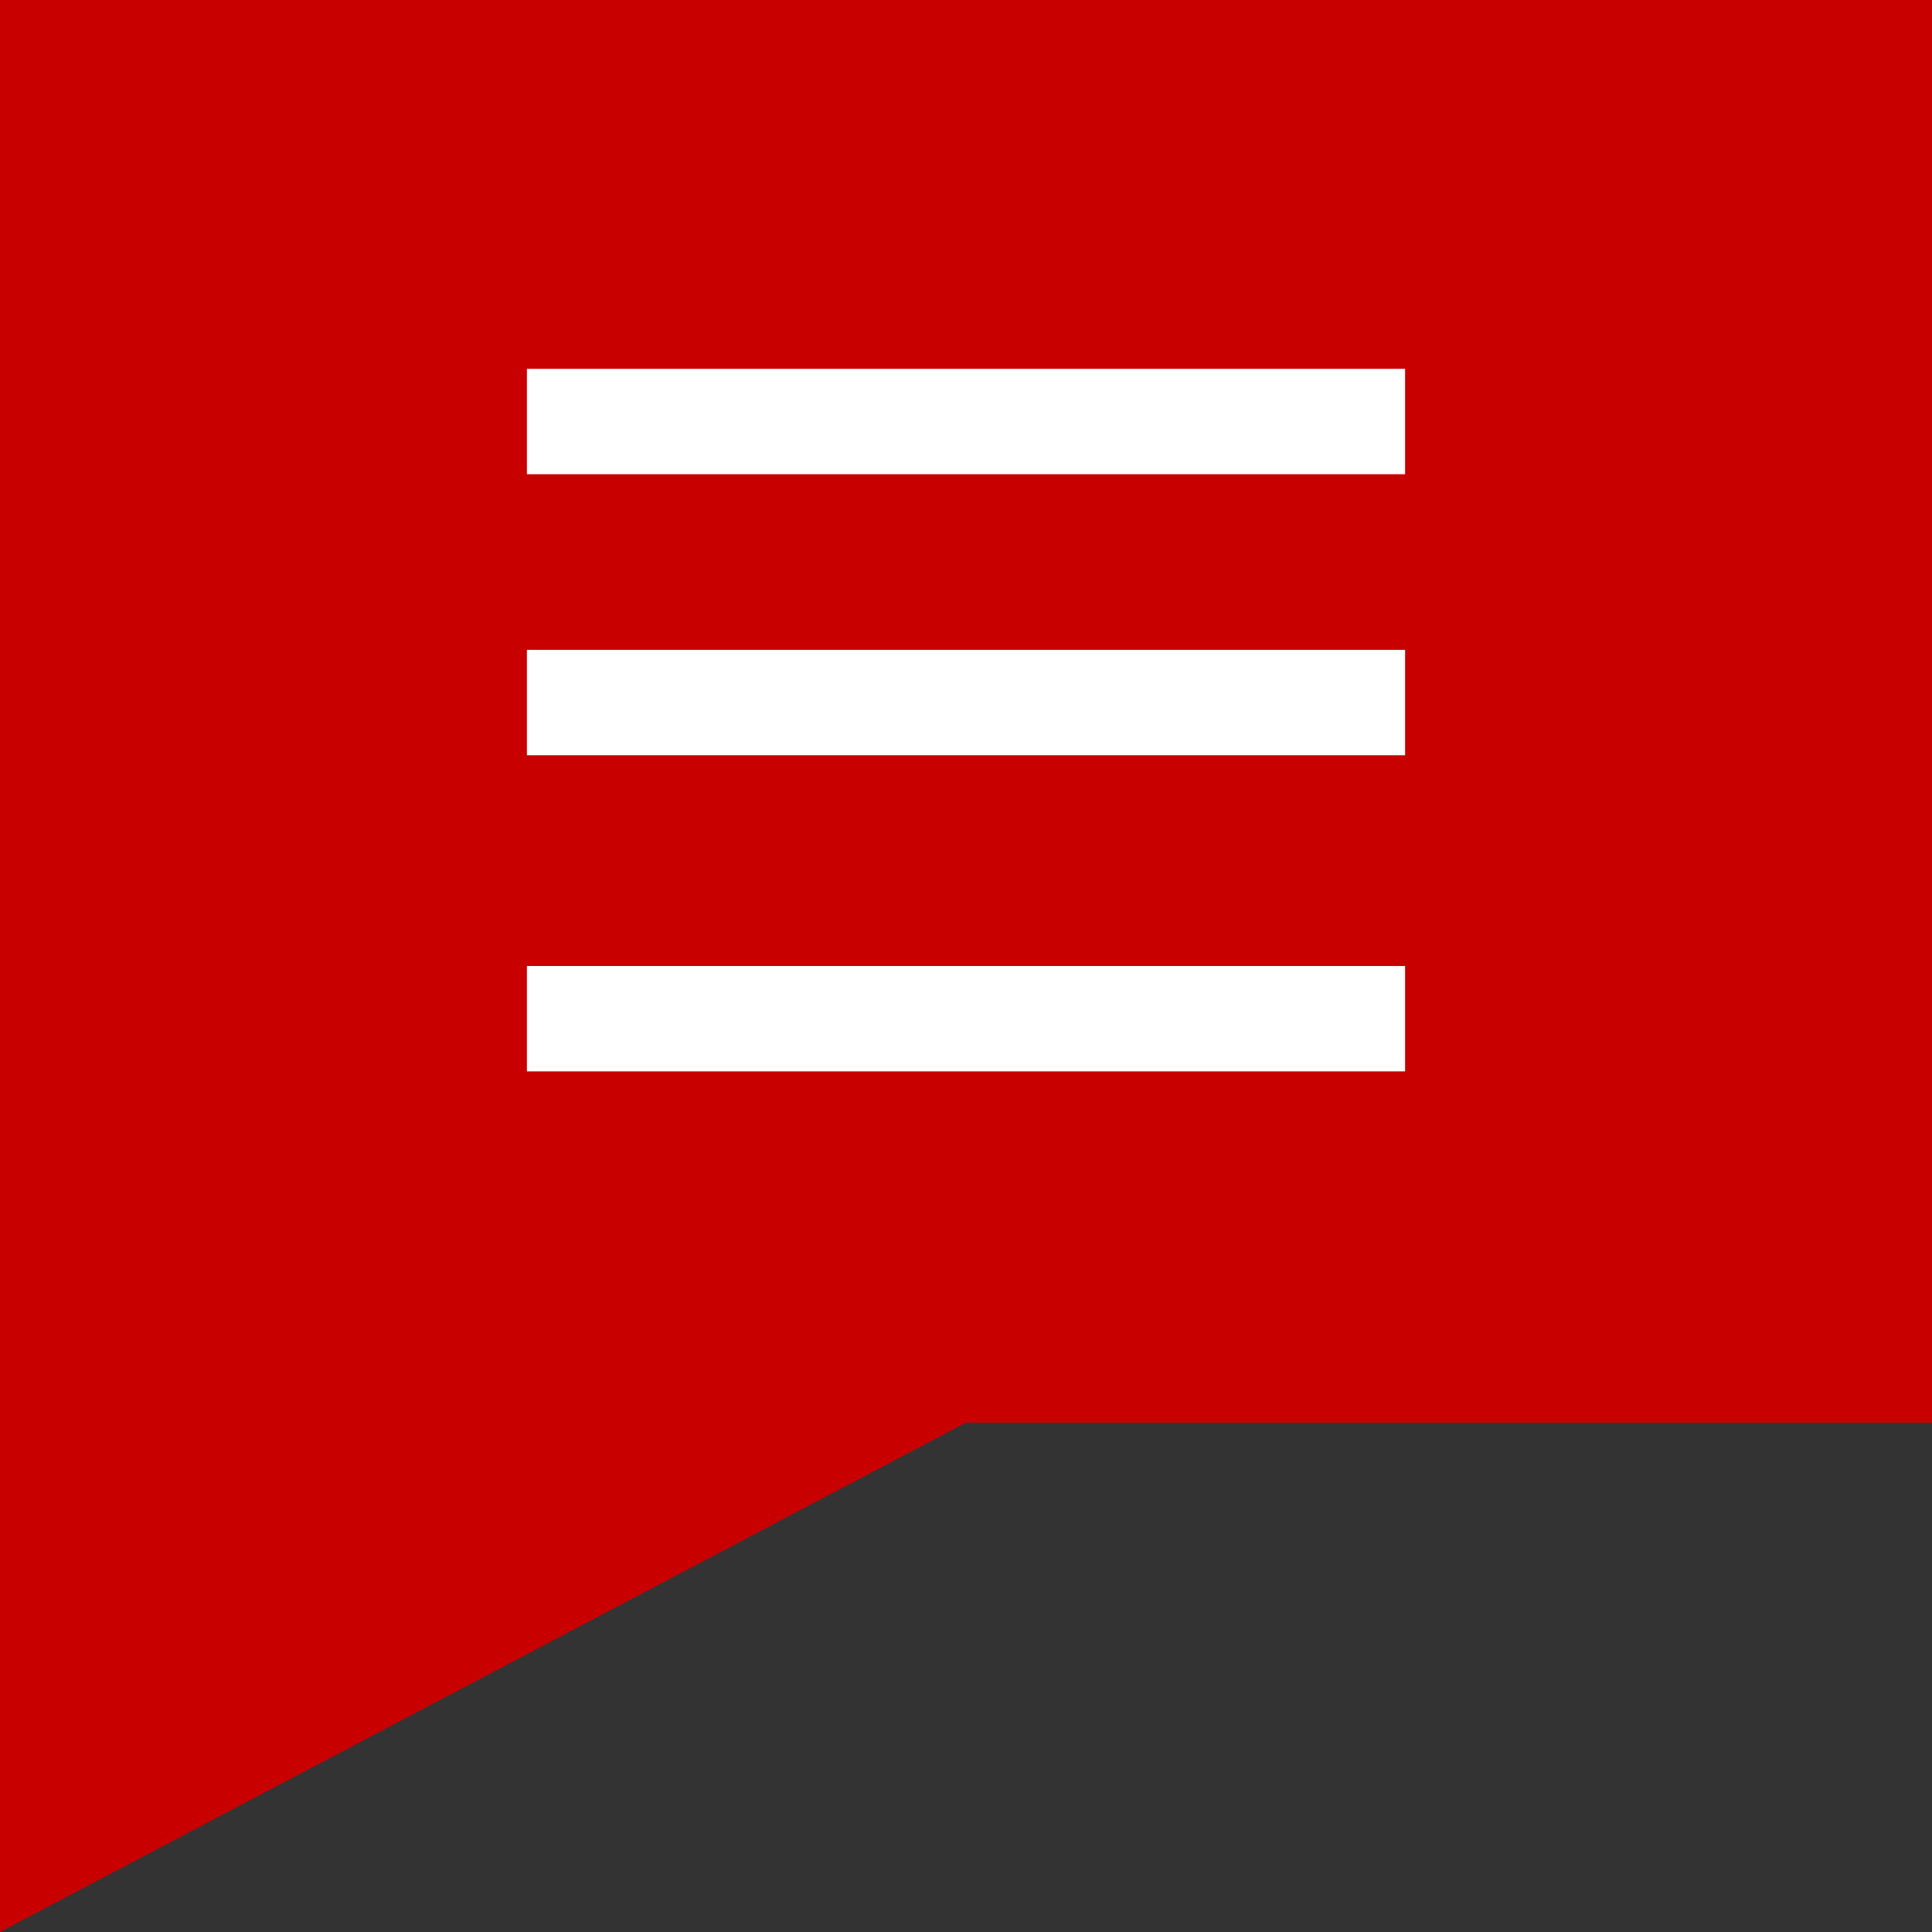
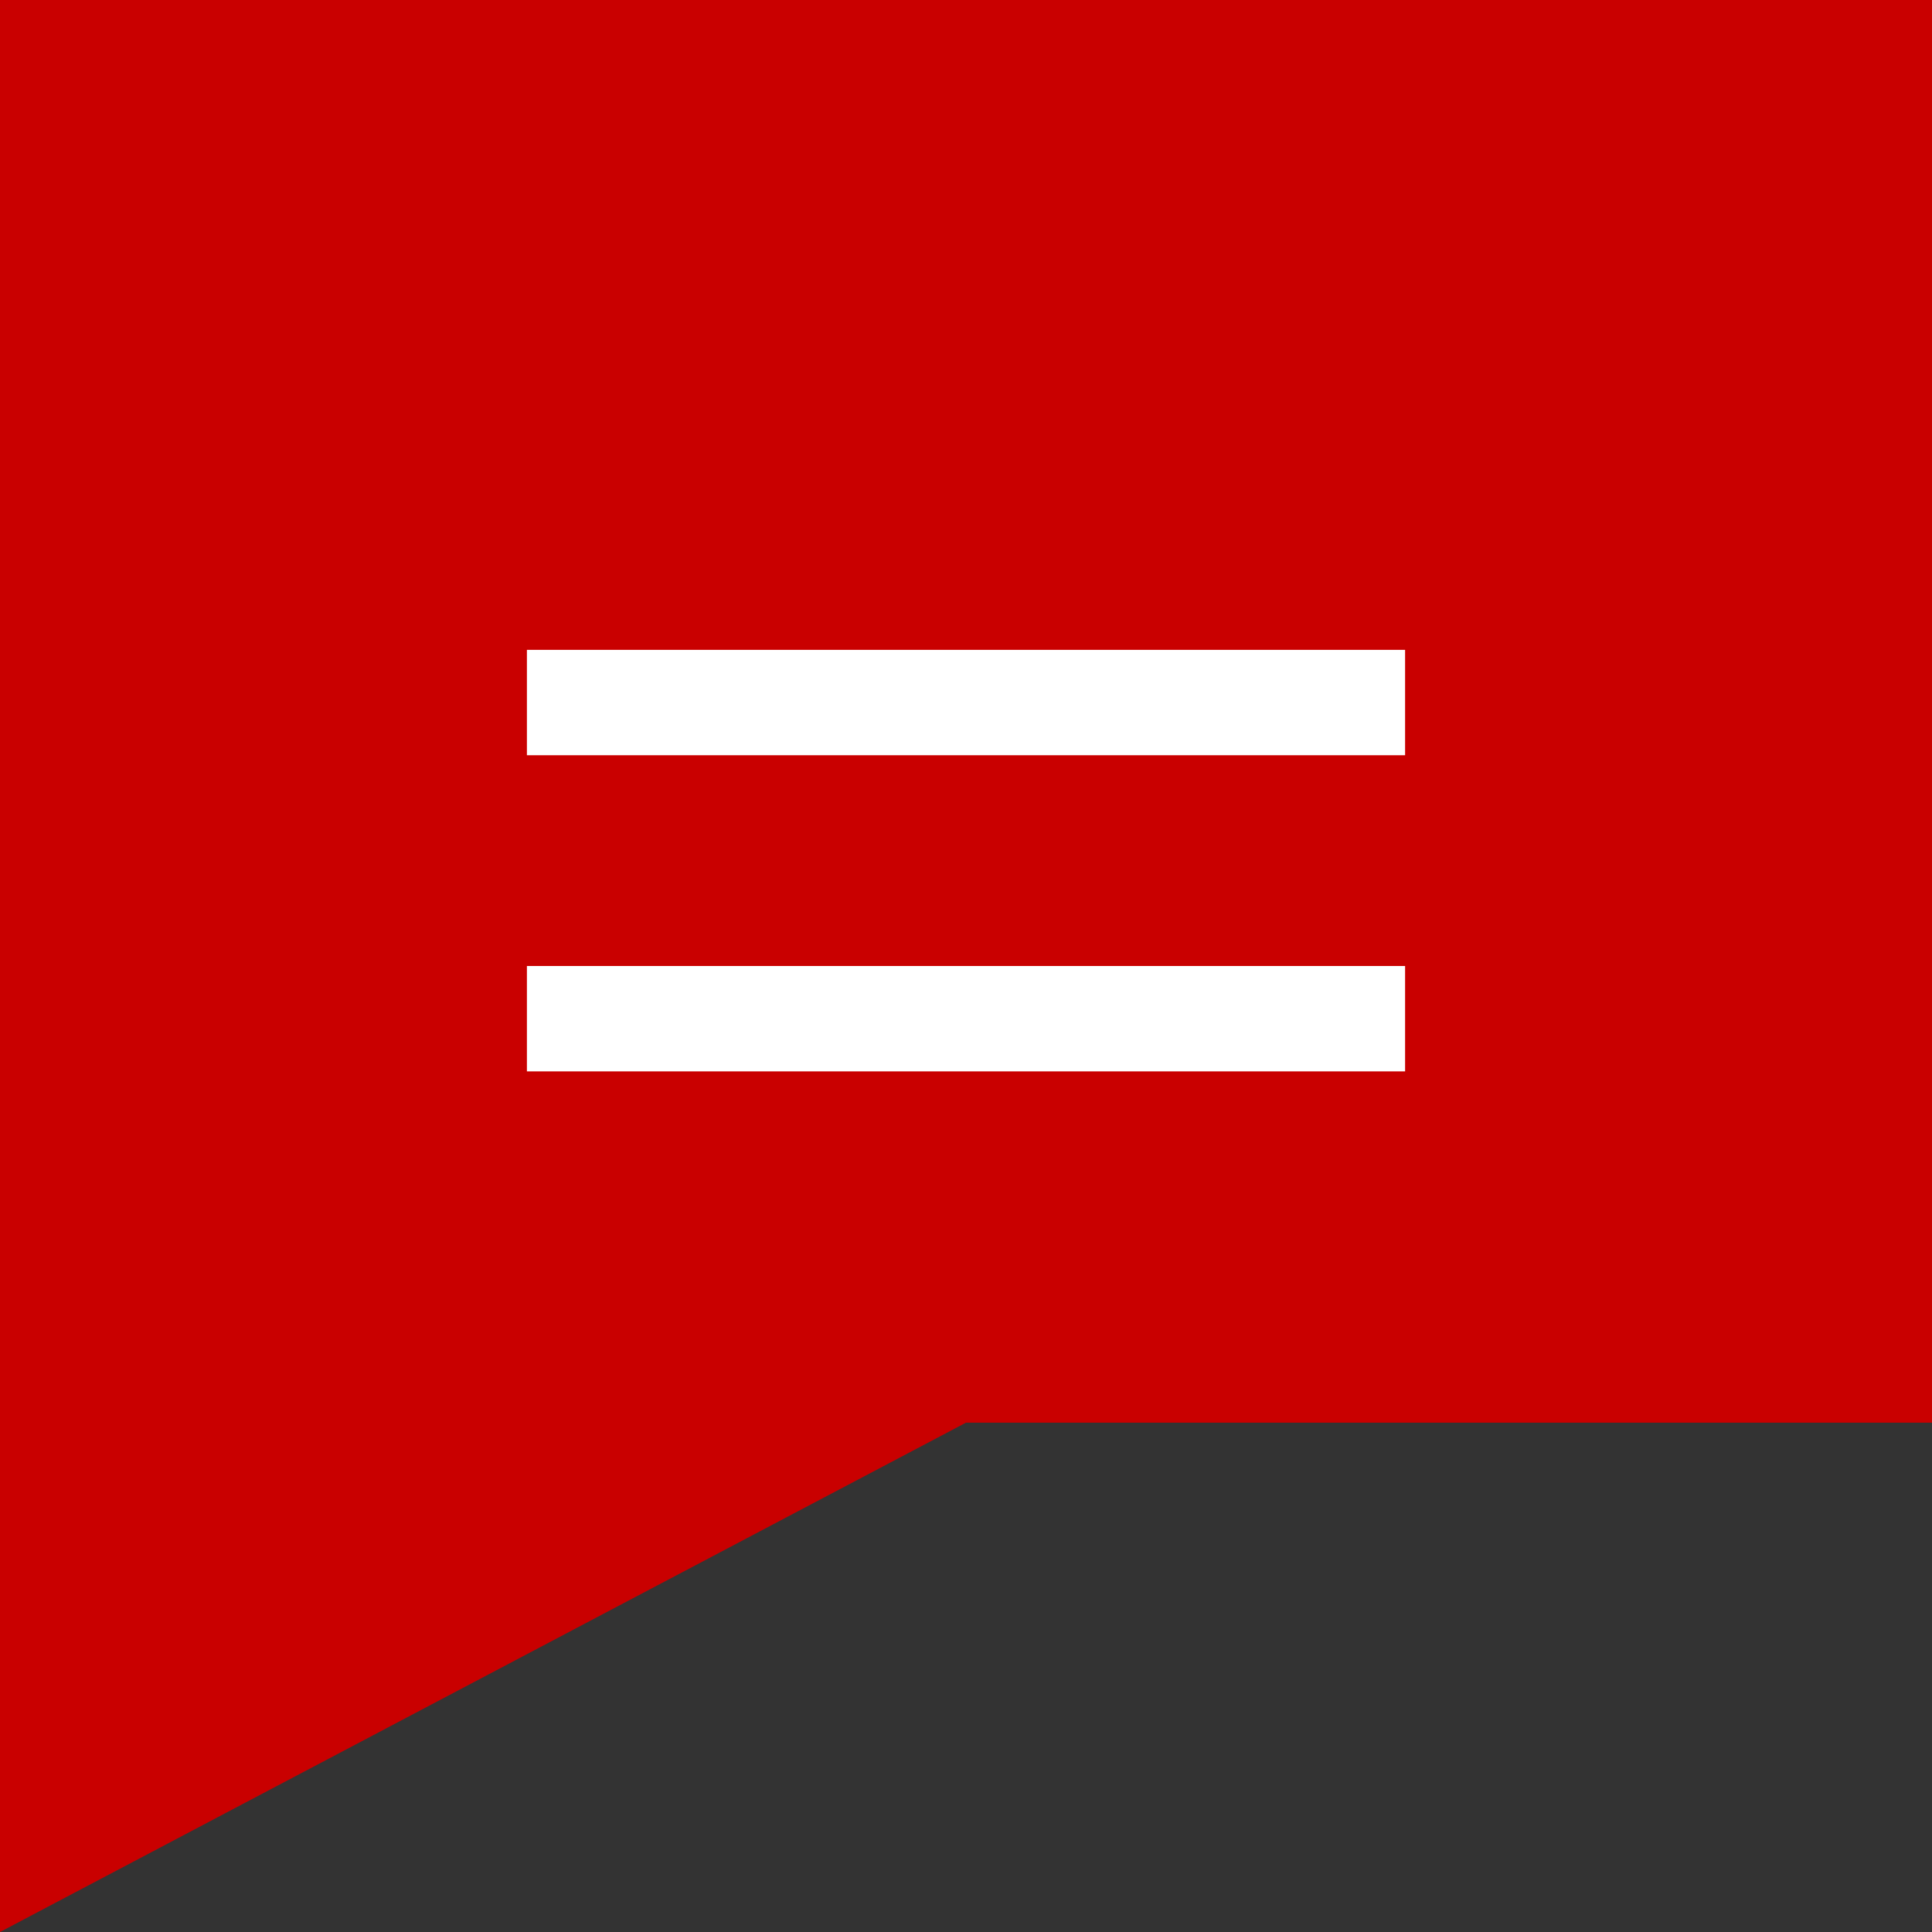
<svg xmlns="http://www.w3.org/2000/svg" id="uuid-e0c516ba-2a94-4423-be32-5ca9926d4c25" width="55" height="55" viewBox="0 0 55 55">
  <rect x="0" y="0" width="55" height="55" fill="#333333" stroke="none" />
  <g id="uuid-32779290-3732-400f-9d26-6e1e9f2f2219">
    <polygon points="55 40.5 27.5 40.5 0 55 0 27.5 0 0 27.5 0 55 0 55 27.5 55 40.5" style="fill:#c90000; stroke-width:0px;" />
    <rect x="15" y="27.5" width="25" height="3" style="fill:#fff; stroke-width:0px;" />
    <rect x="15" y="18.5" width="25" height="3" style="fill:#fff; stroke-width:0px;" />
-     <rect x="15" y="10.5" width="25" height="3" style="fill:#fff; stroke-width:0px;" />
  </g>
</svg>